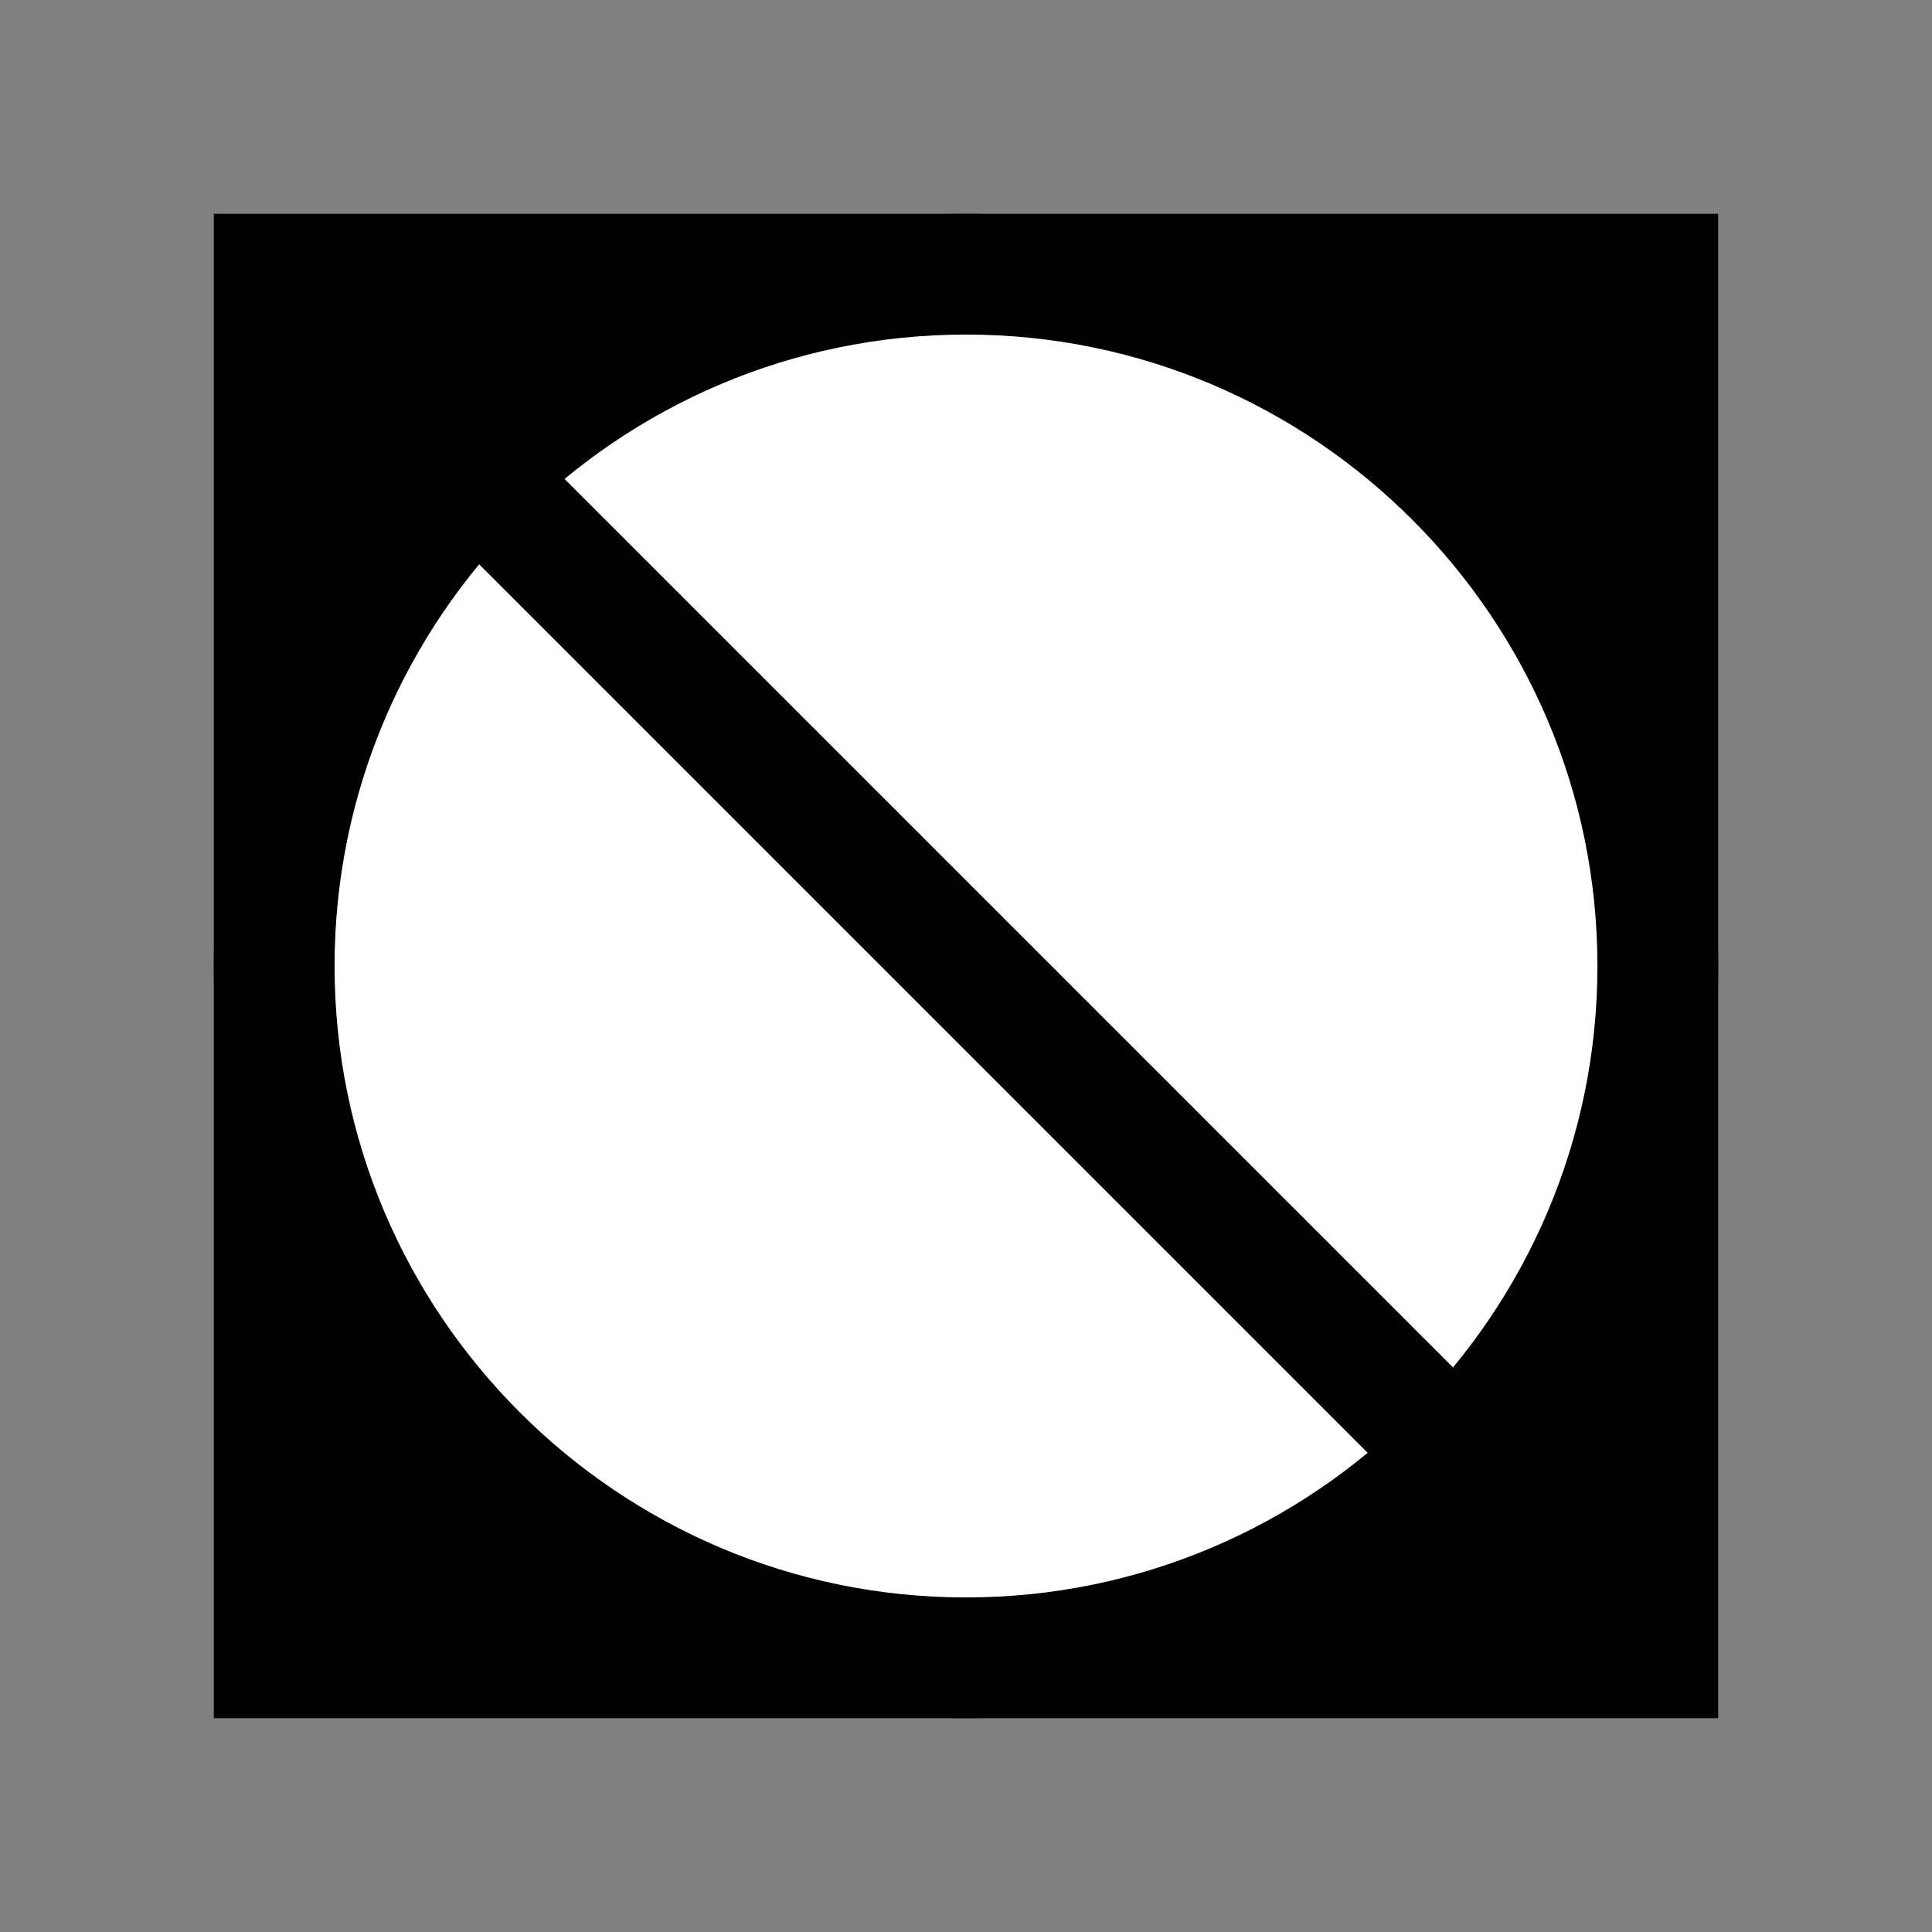
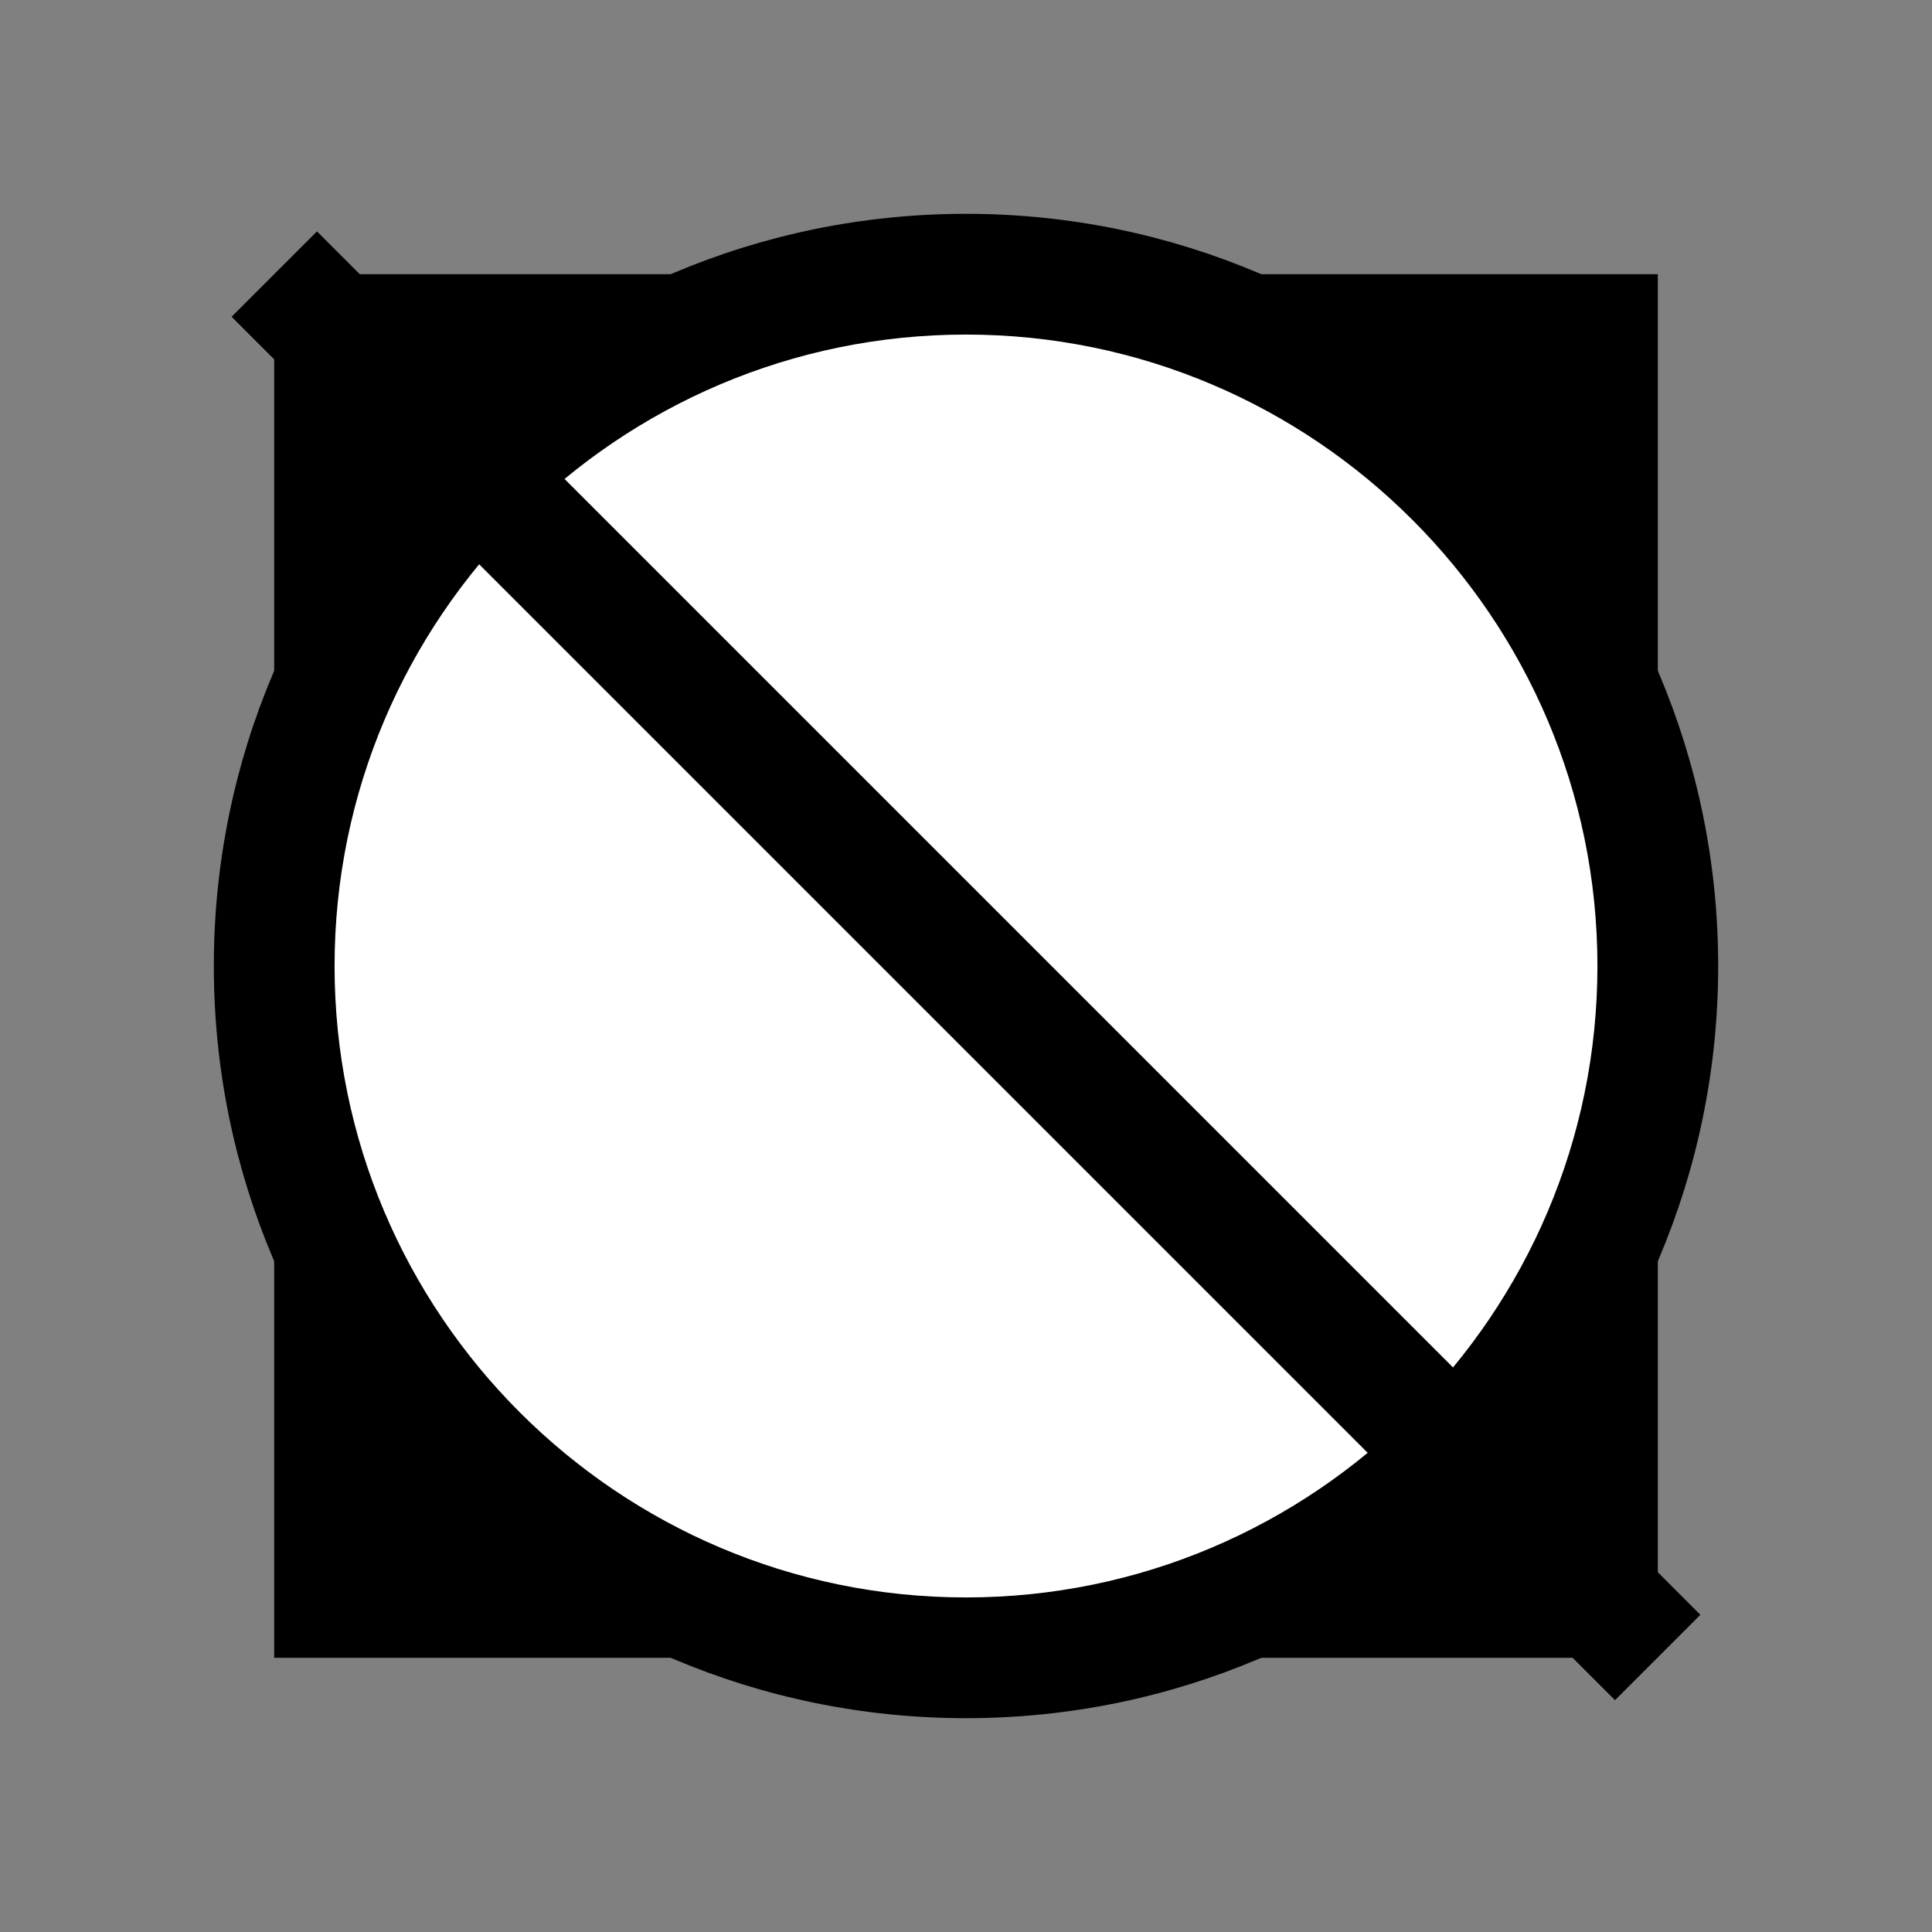
<svg xmlns="http://www.w3.org/2000/svg" width="64" height="64" viewBox="0 0 64 64" preserveAspectRatio="none">
  <rect x="0" y="0" width="64" height="64" fill="#808080" stroke="none" />
  <g>
    <rect x="9.083" y="9.083" width="45.834" height="45.834" />
-     <path d="M56.917,56.917H7.083V7.083h49.834V56.917z M11.083,52.917h41.834V11.083 H11.083V52.917z" />
  </g>
  <g>
    <circle cx="32" cy="32" r="22.917" fill="#fff" />
    <path d="M32,56.917C18.261,56.917,7.083,45.739,7.083,32S18.261,7.083,32,7.083 S56.917,18.261,56.917,32S45.739,56.917,32,56.917z M32,11.083 c-11.534,0-20.917,9.383-20.917,20.917c0,11.533,9.383,20.917,20.917,20.917 c11.533,0,20.917-9.384,20.917-20.917C52.917,20.466,43.533,11.083,32,11.083z" />
  </g>
  <rect x="-.41" y="30" transform="matrix(0.707 0.707 -0.707 0.707 32 -13.255)" width="64.819" height="4" />
</svg>